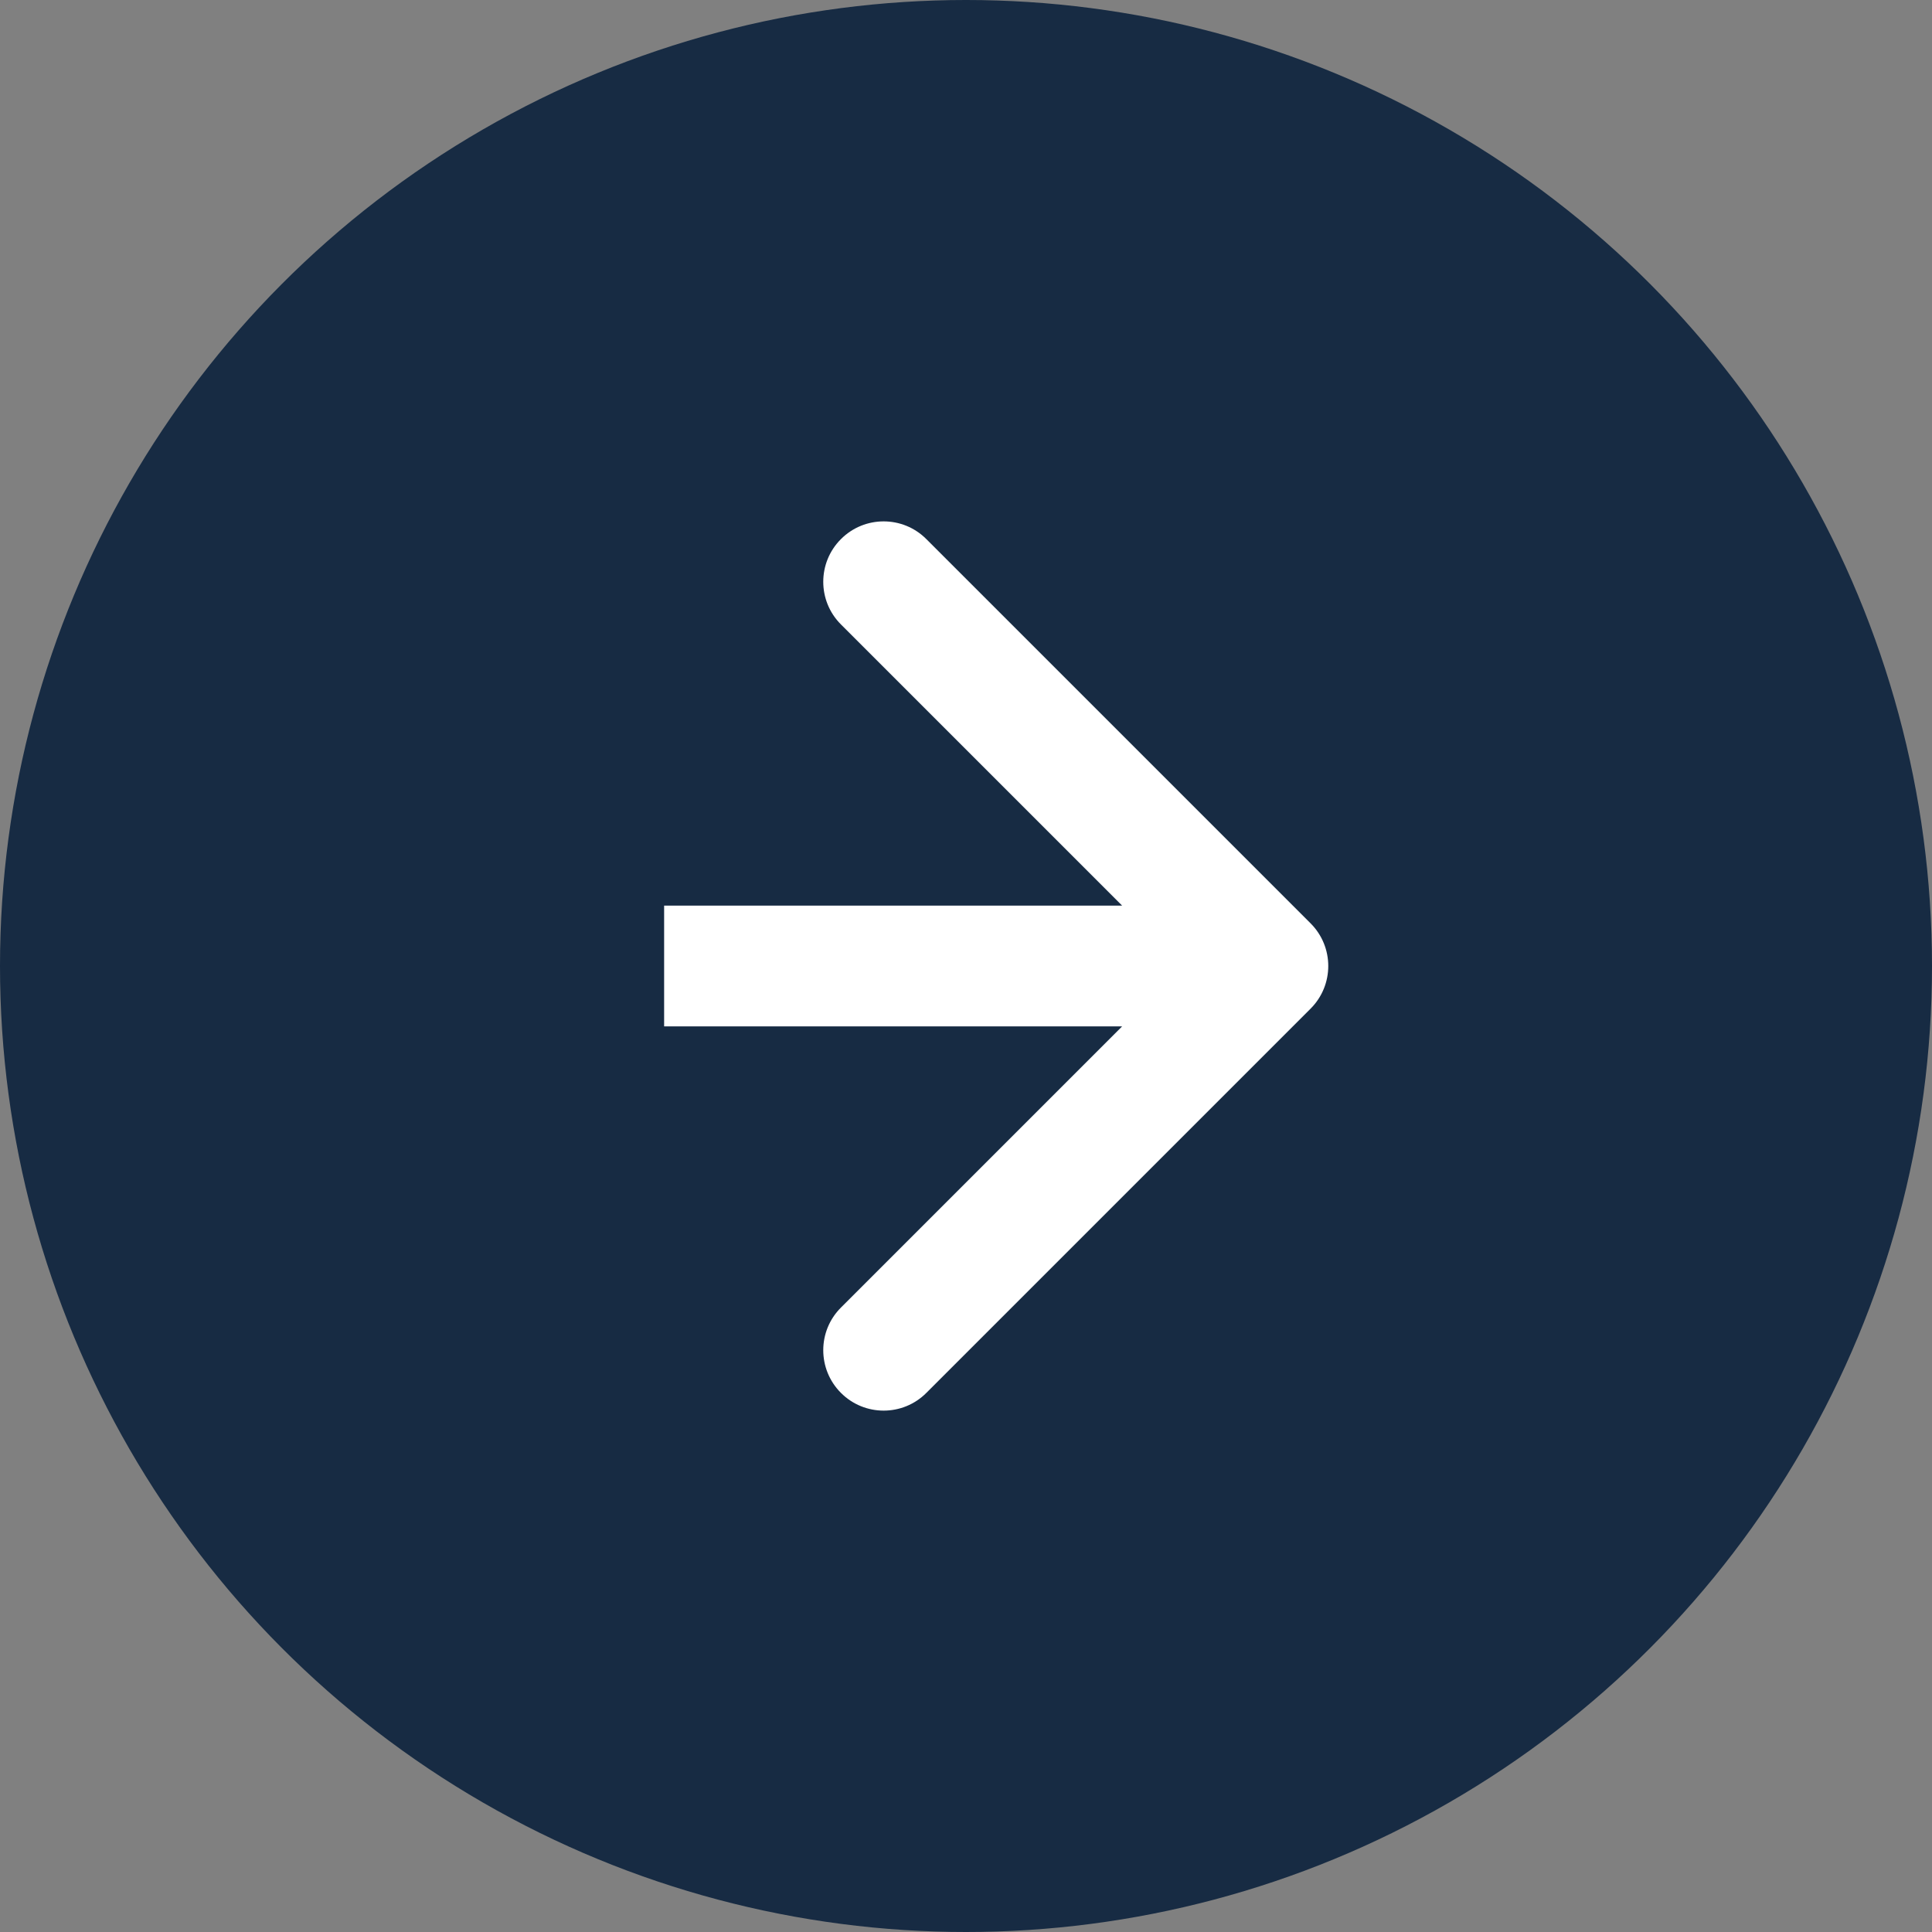
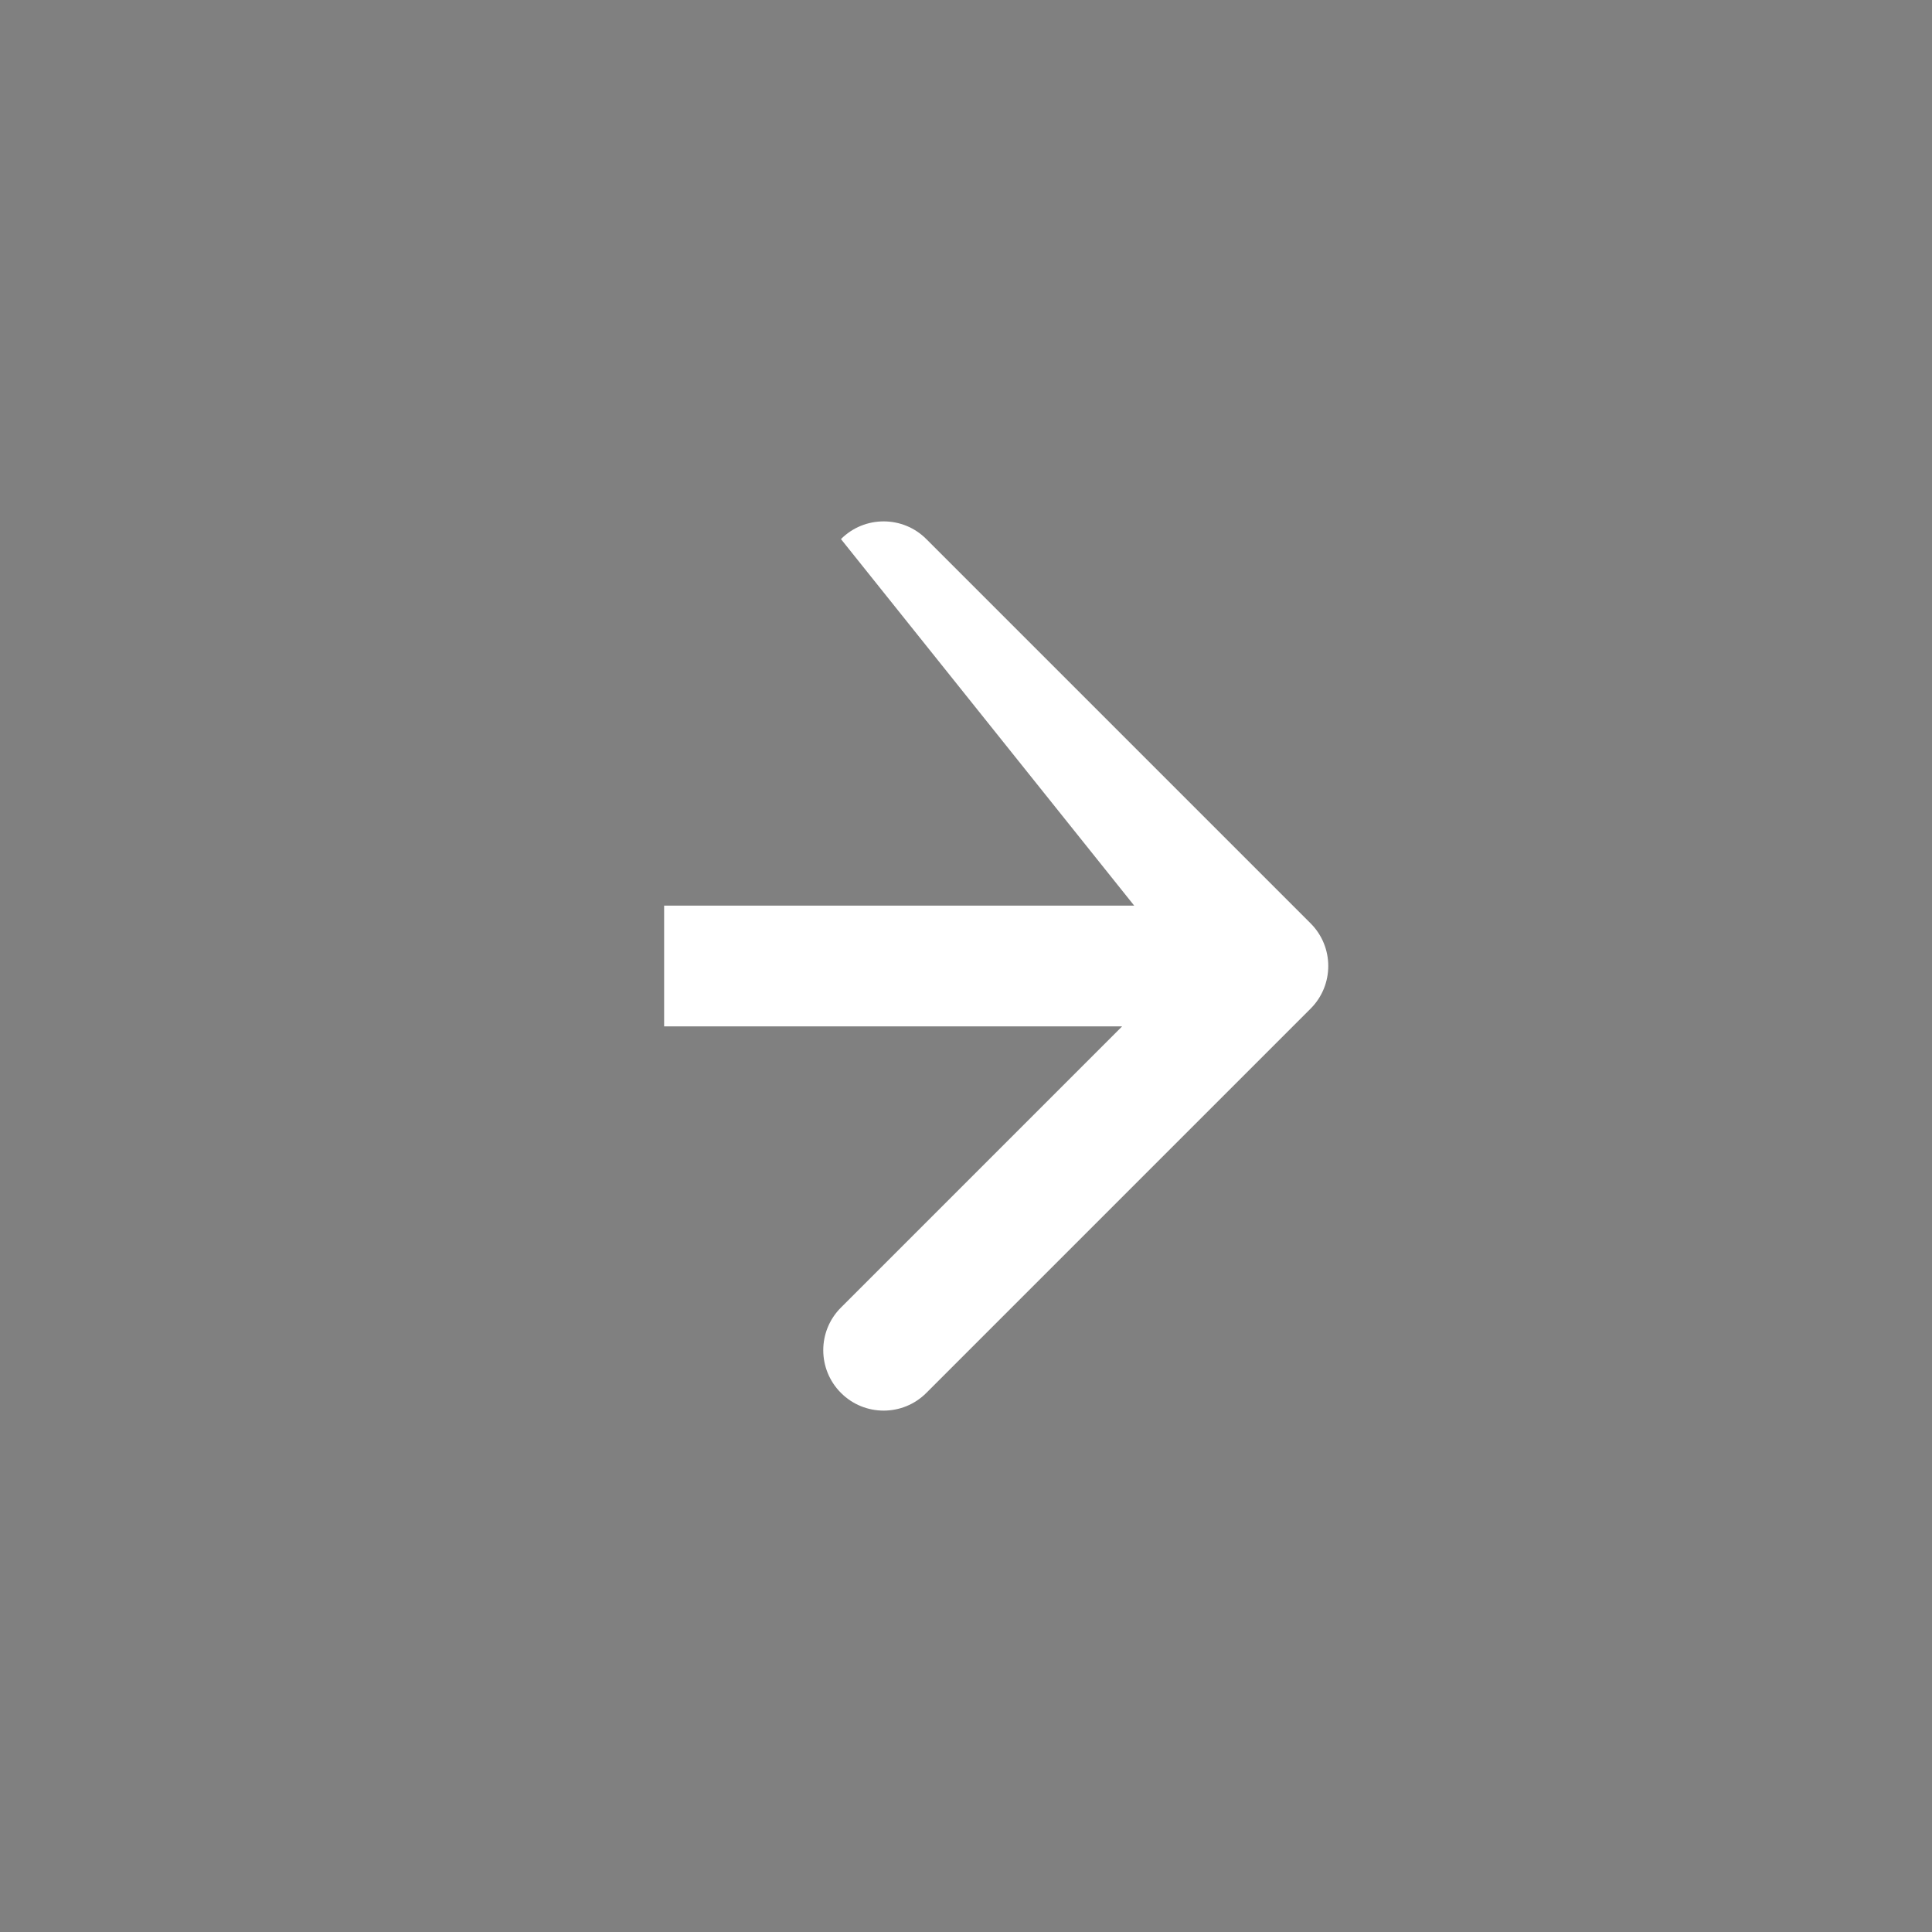
<svg xmlns="http://www.w3.org/2000/svg" width="32" height="32" viewBox="0 0 32 32" fill="none">
  <rect x="0" y="0" width="32" height="32" fill="#808080" stroke="none" />
-   <circle cx="16" cy="16" r="16" fill="#172B43" />
-   <path d="M21.707 16.707C22.098 16.317 22.098 15.683 21.707 15.293L15.343 8.929C14.953 8.538 14.319 8.538 13.929 8.929C13.538 9.319 13.538 9.953 13.929 10.343L19.586 16L13.929 21.657C13.538 22.047 13.538 22.68 13.929 23.071C14.319 23.462 14.953 23.462 15.343 23.071L21.707 16.707ZM11 16V17H21V16V15H11V16Z" fill="white" />
+   <path d="M21.707 16.707C22.098 16.317 22.098 15.683 21.707 15.293L15.343 8.929C14.953 8.538 14.319 8.538 13.929 8.929L19.586 16L13.929 21.657C13.538 22.047 13.538 22.68 13.929 23.071C14.319 23.462 14.953 23.462 15.343 23.071L21.707 16.707ZM11 16V17H21V16V15H11V16Z" fill="white" />
</svg>